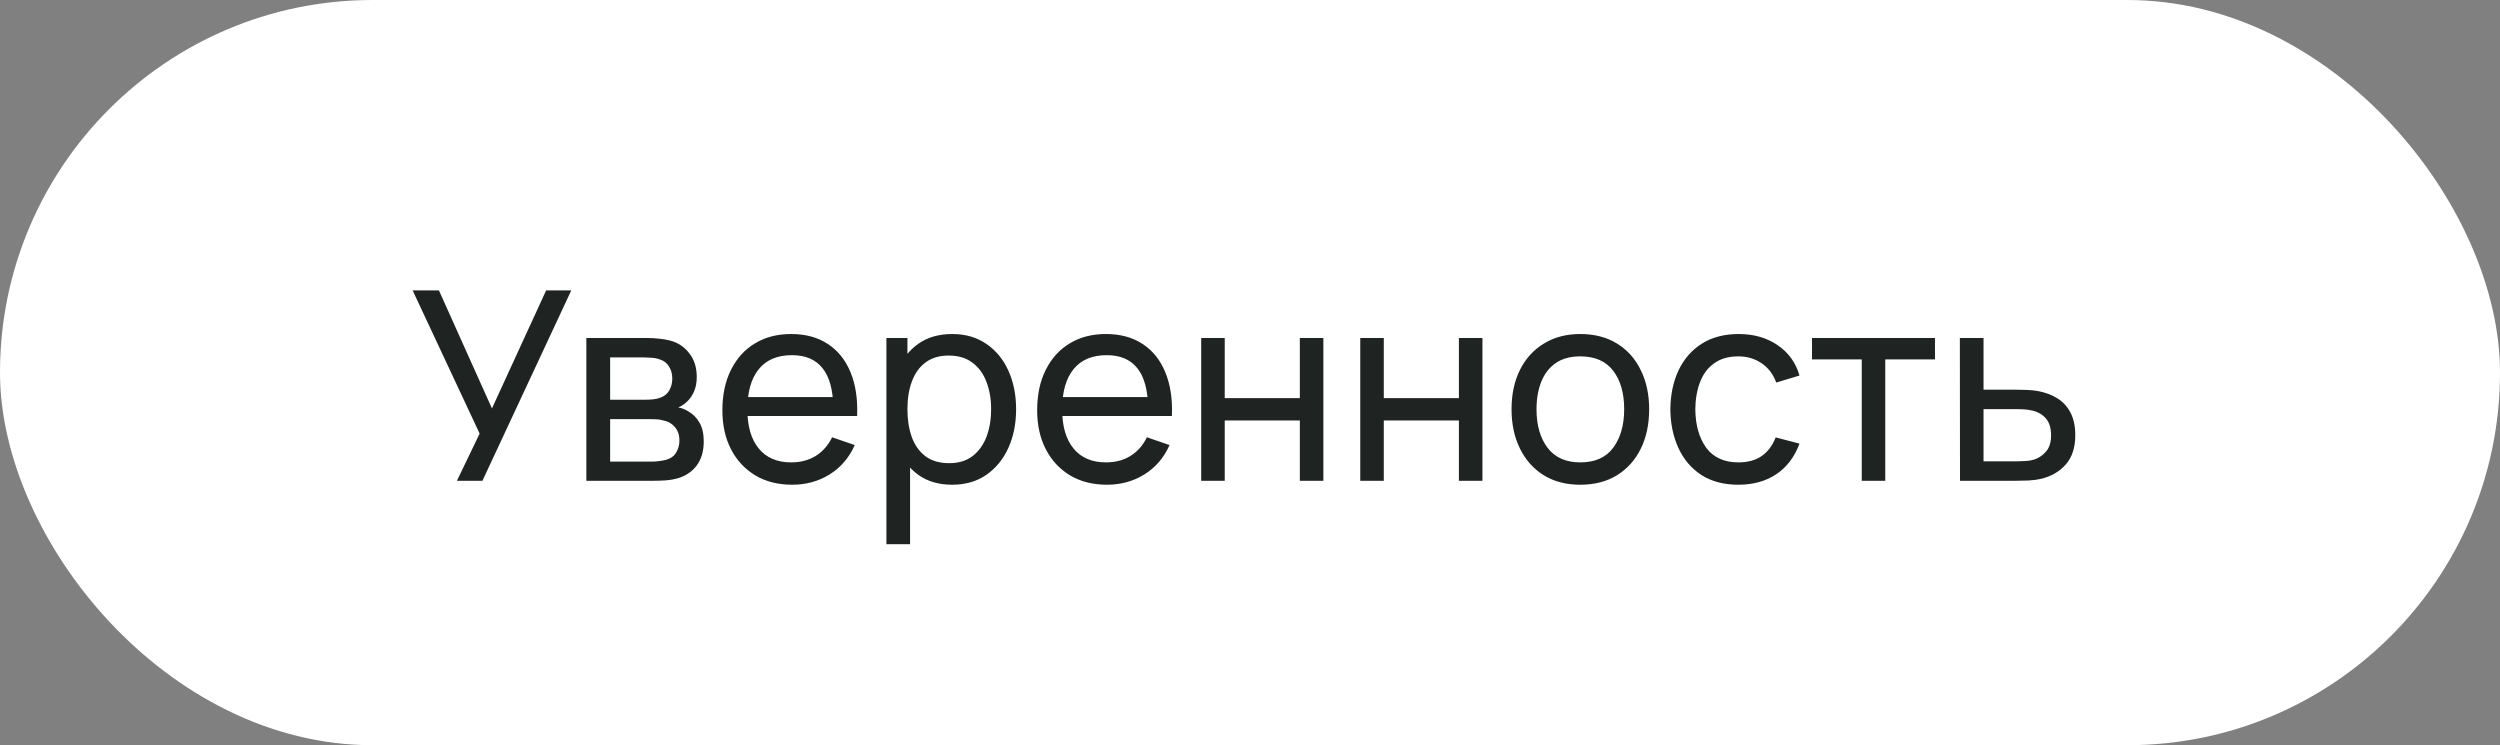
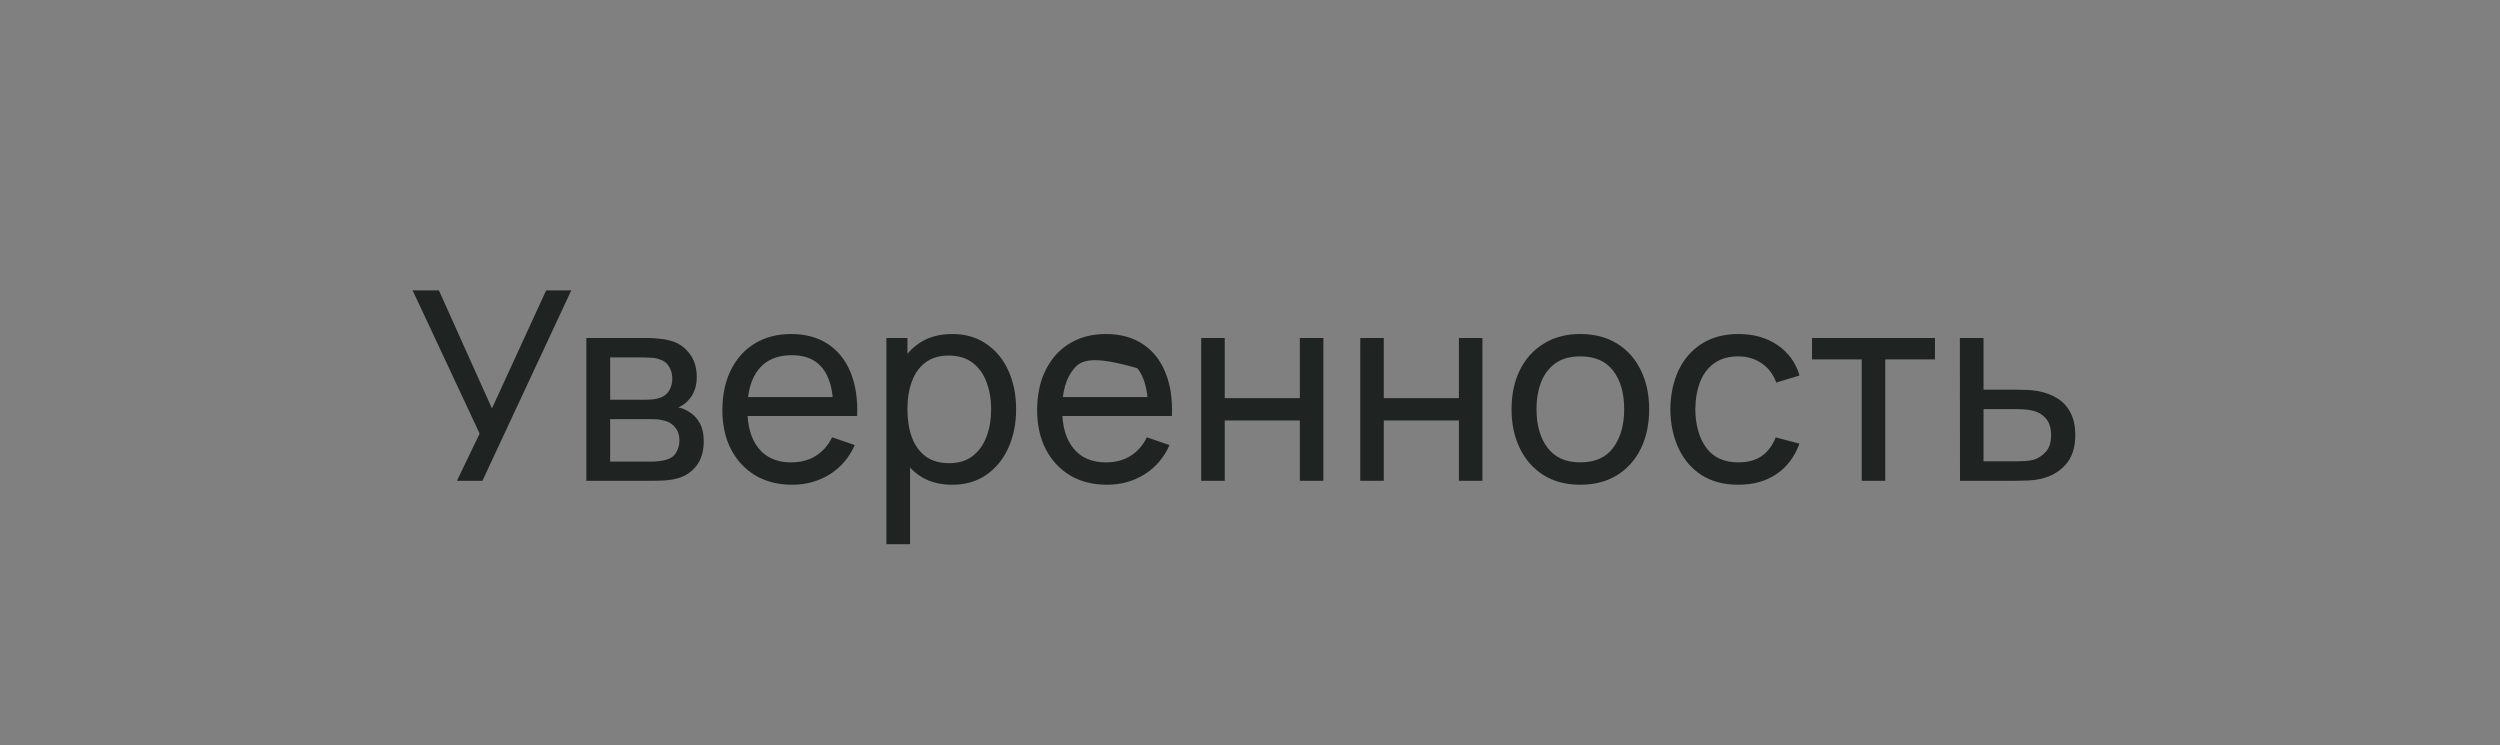
<svg xmlns="http://www.w3.org/2000/svg" width="104" height="31" viewBox="0 0 104 31" fill="none">
  <rect x="0" y="0" width="104" height="31" fill="#808080" stroke="none" />
-   <rect width="104" height="31" rx="15.5" fill="white" />
-   <path d="M19.008 20L19.953 18.037L17.165 12.08H18.259L20.465 16.991L22.72 12.08H23.765L20.069 20H19.008ZM24.392 20V14.06H26.922C27.073 14.06 27.234 14.069 27.406 14.088C27.582 14.102 27.742 14.13 27.885 14.17C28.204 14.254 28.466 14.428 28.671 14.693C28.88 14.953 28.985 15.283 28.985 15.682C28.985 15.906 28.95 16.101 28.88 16.265C28.814 16.43 28.719 16.573 28.594 16.695C28.539 16.75 28.479 16.799 28.413 16.843C28.347 16.887 28.281 16.922 28.215 16.948C28.343 16.97 28.473 17.019 28.605 17.096C28.814 17.21 28.978 17.369 29.095 17.575C29.216 17.78 29.276 18.042 29.276 18.361C29.276 18.764 29.179 19.098 28.985 19.362C28.791 19.622 28.523 19.802 28.182 19.901C28.039 19.941 27.881 19.969 27.709 19.983C27.537 19.994 27.37 20 27.208 20H24.392ZM25.382 19.203H27.153C27.23 19.203 27.322 19.195 27.428 19.18C27.538 19.166 27.636 19.148 27.72 19.125C27.911 19.07 28.048 18.968 28.132 18.817C28.22 18.667 28.264 18.504 28.264 18.328C28.264 18.093 28.198 17.903 28.066 17.756C27.938 17.609 27.768 17.518 27.555 17.481C27.478 17.459 27.394 17.446 27.302 17.442C27.214 17.439 27.135 17.437 27.065 17.437H25.382V19.203ZM25.382 16.628H26.856C26.959 16.628 27.067 16.623 27.181 16.612C27.295 16.597 27.394 16.573 27.478 16.541C27.647 16.478 27.769 16.375 27.846 16.233C27.927 16.086 27.967 15.926 27.967 15.754C27.967 15.563 27.923 15.396 27.835 15.254C27.751 15.107 27.621 15.006 27.445 14.951C27.328 14.907 27.196 14.883 27.049 14.88C26.906 14.872 26.814 14.868 26.774 14.868H25.382V16.628ZM32.955 20.165C32.372 20.165 31.863 20.037 31.426 19.78C30.994 19.52 30.656 19.159 30.414 18.697C30.172 18.231 30.051 17.688 30.051 17.069C30.051 16.419 30.171 15.858 30.409 15.386C30.647 14.909 30.979 14.542 31.404 14.286C31.833 14.025 32.336 13.895 32.911 13.895C33.509 13.895 34.017 14.033 34.435 14.307C34.856 14.582 35.172 14.975 35.381 15.485C35.593 15.994 35.685 16.601 35.656 17.305H34.666V16.953C34.655 16.223 34.506 15.679 34.22 15.319C33.934 14.957 33.509 14.775 32.944 14.775C32.339 14.775 31.879 14.969 31.564 15.358C31.248 15.747 31.091 16.304 31.091 17.03C31.091 17.73 31.248 18.273 31.564 18.658C31.879 19.043 32.328 19.235 32.911 19.235C33.304 19.235 33.645 19.146 33.934 18.966C34.224 18.786 34.451 18.528 34.616 18.191L35.557 18.515C35.326 19.039 34.977 19.446 34.512 19.736C34.05 20.022 33.531 20.165 32.955 20.165ZM30.761 17.305V16.518H35.15V17.305H30.761ZM39.608 20.165C39.051 20.165 38.582 20.027 38.2 19.753C37.819 19.474 37.529 19.098 37.331 18.625C37.137 18.148 37.04 17.615 37.04 17.024C37.04 16.427 37.137 15.892 37.331 15.418C37.529 14.945 37.819 14.573 38.2 14.302C38.585 14.031 39.056 13.895 39.614 13.895C40.164 13.895 40.637 14.033 41.033 14.307C41.432 14.579 41.739 14.951 41.951 15.424C42.164 15.897 42.27 16.43 42.27 17.024C42.27 17.619 42.164 18.152 41.951 18.625C41.739 19.098 41.432 19.474 41.033 19.753C40.637 20.027 40.162 20.165 39.608 20.165ZM36.875 22.64V14.06H37.749V18.433H37.859V22.64H36.875ZM39.487 19.268C39.88 19.268 40.204 19.169 40.461 18.971C40.718 18.773 40.91 18.506 41.038 18.169C41.167 17.828 41.231 17.446 41.231 17.024C41.231 16.607 41.167 16.229 41.038 15.892C40.914 15.554 40.719 15.287 40.455 15.088C40.195 14.89 39.863 14.791 39.46 14.791C39.075 14.791 38.756 14.887 38.503 15.078C38.25 15.264 38.061 15.527 37.936 15.864C37.812 16.198 37.749 16.584 37.749 17.024C37.749 17.457 37.81 17.844 37.931 18.185C38.056 18.522 38.246 18.788 38.503 18.983C38.76 19.173 39.088 19.268 39.487 19.268ZM46.05 20.165C45.467 20.165 44.957 20.037 44.521 19.78C44.088 19.52 43.751 19.159 43.509 18.697C43.267 18.231 43.146 17.688 43.146 17.069C43.146 16.419 43.265 15.858 43.504 15.386C43.742 14.909 44.074 14.542 44.499 14.286C44.928 14.025 45.43 13.895 46.006 13.895C46.604 13.895 47.112 14.033 47.53 14.307C47.951 14.582 48.267 14.975 48.476 15.485C48.688 15.994 48.78 16.601 48.751 17.305H47.761V16.953C47.75 16.223 47.601 15.679 47.315 15.319C47.029 14.957 46.604 14.775 46.039 14.775C45.434 14.775 44.974 14.969 44.659 15.358C44.343 15.747 44.186 16.304 44.186 17.03C44.186 17.73 44.343 18.273 44.659 18.658C44.974 19.043 45.423 19.235 46.006 19.235C46.398 19.235 46.739 19.146 47.029 18.966C47.319 18.786 47.546 18.528 47.711 18.191L48.652 18.515C48.421 19.039 48.072 19.446 47.607 19.736C47.145 20.022 46.626 20.165 46.05 20.165ZM43.856 17.305V16.518H48.245V17.305H43.856ZM49.97 20V14.06H50.949V16.562H54.073V14.06H55.052V20H54.073V17.492H50.949V20H49.97ZM56.587 20V14.06H57.566V16.562H60.69V14.06H61.669V20H60.69V17.492H57.566V20H56.587ZM65.74 20.165C65.149 20.165 64.639 20.031 64.21 19.764C63.785 19.496 63.457 19.125 63.226 18.652C62.995 18.18 62.88 17.637 62.88 17.024C62.88 16.401 62.997 15.855 63.231 15.386C63.466 14.916 63.798 14.551 64.227 14.291C64.656 14.027 65.16 13.895 65.74 13.895C66.334 13.895 66.845 14.029 67.274 14.296C67.703 14.56 68.031 14.929 68.258 15.402C68.49 15.871 68.605 16.412 68.605 17.024C68.605 17.644 68.49 18.191 68.258 18.663C68.028 19.133 67.698 19.501 67.269 19.769C66.84 20.033 66.33 20.165 65.74 20.165ZM65.74 19.235C66.356 19.235 66.814 19.03 67.115 18.619C67.415 18.209 67.566 17.677 67.566 17.024C67.566 16.354 67.413 15.82 67.109 15.424C66.805 15.024 66.348 14.825 65.74 14.825C65.325 14.825 64.984 14.918 64.716 15.105C64.449 15.292 64.249 15.55 64.117 15.88C63.985 16.21 63.919 16.592 63.919 17.024C63.919 17.692 64.073 18.227 64.381 18.631C64.689 19.034 65.142 19.235 65.74 19.235ZM72.318 20.165C71.717 20.165 71.206 20.031 70.784 19.764C70.366 19.492 70.047 19.12 69.827 18.647C69.607 18.174 69.493 17.635 69.486 17.03C69.493 16.41 69.609 15.866 69.832 15.396C70.06 14.924 70.384 14.555 70.806 14.291C71.228 14.027 71.735 13.895 72.329 13.895C72.956 13.895 73.495 14.049 73.946 14.357C74.401 14.665 74.705 15.087 74.859 15.622L73.891 15.914C73.767 15.569 73.563 15.301 73.281 15.111C73.002 14.92 72.681 14.825 72.318 14.825C71.911 14.825 71.576 14.92 71.312 15.111C71.048 15.297 70.852 15.558 70.723 15.892C70.595 16.221 70.529 16.601 70.525 17.03C70.533 17.69 70.685 18.224 70.982 18.631C71.283 19.034 71.728 19.235 72.318 19.235C72.707 19.235 73.03 19.148 73.286 18.971C73.543 18.792 73.737 18.533 73.869 18.196L74.859 18.454C74.654 19.008 74.333 19.432 73.897 19.725C73.461 20.018 72.934 20.165 72.318 20.165ZM77.448 20V14.951H75.379V14.06H80.495V14.951H78.427V20H77.448ZM81.536 20L81.53 14.06H82.515V16.21H83.796C83.969 16.21 84.144 16.214 84.324 16.221C84.504 16.229 84.66 16.245 84.792 16.271C85.1 16.33 85.369 16.432 85.6 16.579C85.831 16.726 86.011 16.925 86.139 17.178C86.267 17.428 86.332 17.738 86.332 18.108C86.332 18.621 86.198 19.028 85.93 19.329C85.666 19.626 85.32 19.824 84.891 19.923C84.744 19.956 84.575 19.978 84.385 19.989C84.198 19.996 84.02 20 83.851 20H81.536ZM82.515 19.192H83.868C83.978 19.192 84.1 19.188 84.236 19.18C84.372 19.173 84.493 19.155 84.599 19.125C84.786 19.07 84.953 18.962 85.1 18.801C85.25 18.64 85.325 18.409 85.325 18.108C85.325 17.804 85.252 17.569 85.105 17.404C84.962 17.239 84.773 17.131 84.539 17.079C84.432 17.054 84.32 17.037 84.203 17.03C84.086 17.023 83.974 17.019 83.868 17.019H82.515V19.192Z" fill="#1F2321" />
+   <path d="M19.008 20L19.953 18.037L17.165 12.08H18.259L20.465 16.991L22.72 12.08H23.765L20.069 20H19.008ZM24.392 20V14.06H26.922C27.073 14.06 27.234 14.069 27.406 14.088C27.582 14.102 27.742 14.13 27.885 14.17C28.204 14.254 28.466 14.428 28.671 14.693C28.88 14.953 28.985 15.283 28.985 15.682C28.985 15.906 28.95 16.101 28.88 16.265C28.814 16.43 28.719 16.573 28.594 16.695C28.539 16.75 28.479 16.799 28.413 16.843C28.347 16.887 28.281 16.922 28.215 16.948C28.343 16.97 28.473 17.019 28.605 17.096C28.814 17.21 28.978 17.369 29.095 17.575C29.216 17.78 29.276 18.042 29.276 18.361C29.276 18.764 29.179 19.098 28.985 19.362C28.791 19.622 28.523 19.802 28.182 19.901C28.039 19.941 27.881 19.969 27.709 19.983C27.537 19.994 27.37 20 27.208 20H24.392ZM25.382 19.203H27.153C27.23 19.203 27.322 19.195 27.428 19.18C27.538 19.166 27.636 19.148 27.72 19.125C27.911 19.07 28.048 18.968 28.132 18.817C28.22 18.667 28.264 18.504 28.264 18.328C28.264 18.093 28.198 17.903 28.066 17.756C27.938 17.609 27.768 17.518 27.555 17.481C27.478 17.459 27.394 17.446 27.302 17.442C27.214 17.439 27.135 17.437 27.065 17.437H25.382V19.203ZM25.382 16.628H26.856C26.959 16.628 27.067 16.623 27.181 16.612C27.295 16.597 27.394 16.573 27.478 16.541C27.647 16.478 27.769 16.375 27.846 16.233C27.927 16.086 27.967 15.926 27.967 15.754C27.967 15.563 27.923 15.396 27.835 15.254C27.751 15.107 27.621 15.006 27.445 14.951C27.328 14.907 27.196 14.883 27.049 14.88C26.906 14.872 26.814 14.868 26.774 14.868H25.382V16.628ZM32.955 20.165C32.372 20.165 31.863 20.037 31.426 19.78C30.994 19.52 30.656 19.159 30.414 18.697C30.172 18.231 30.051 17.688 30.051 17.069C30.051 16.419 30.171 15.858 30.409 15.386C30.647 14.909 30.979 14.542 31.404 14.286C31.833 14.025 32.336 13.895 32.911 13.895C33.509 13.895 34.017 14.033 34.435 14.307C34.856 14.582 35.172 14.975 35.381 15.485C35.593 15.994 35.685 16.601 35.656 17.305H34.666V16.953C34.655 16.223 34.506 15.679 34.22 15.319C33.934 14.957 33.509 14.775 32.944 14.775C32.339 14.775 31.879 14.969 31.564 15.358C31.248 15.747 31.091 16.304 31.091 17.03C31.091 17.73 31.248 18.273 31.564 18.658C31.879 19.043 32.328 19.235 32.911 19.235C33.304 19.235 33.645 19.146 33.934 18.966C34.224 18.786 34.451 18.528 34.616 18.191L35.557 18.515C35.326 19.039 34.977 19.446 34.512 19.736C34.05 20.022 33.531 20.165 32.955 20.165ZM30.761 17.305V16.518H35.15V17.305H30.761ZM39.608 20.165C39.051 20.165 38.582 20.027 38.2 19.753C37.819 19.474 37.529 19.098 37.331 18.625C37.137 18.148 37.04 17.615 37.04 17.024C37.04 16.427 37.137 15.892 37.331 15.418C37.529 14.945 37.819 14.573 38.2 14.302C38.585 14.031 39.056 13.895 39.614 13.895C40.164 13.895 40.637 14.033 41.033 14.307C41.432 14.579 41.739 14.951 41.951 15.424C42.164 15.897 42.27 16.43 42.27 17.024C42.27 17.619 42.164 18.152 41.951 18.625C41.739 19.098 41.432 19.474 41.033 19.753C40.637 20.027 40.162 20.165 39.608 20.165ZM36.875 22.64V14.06H37.749V18.433H37.859V22.64H36.875ZM39.487 19.268C39.88 19.268 40.204 19.169 40.461 18.971C40.718 18.773 40.91 18.506 41.038 18.169C41.167 17.828 41.231 17.446 41.231 17.024C41.231 16.607 41.167 16.229 41.038 15.892C40.914 15.554 40.719 15.287 40.455 15.088C40.195 14.89 39.863 14.791 39.46 14.791C39.075 14.791 38.756 14.887 38.503 15.078C38.25 15.264 38.061 15.527 37.936 15.864C37.812 16.198 37.749 16.584 37.749 17.024C37.749 17.457 37.81 17.844 37.931 18.185C38.056 18.522 38.246 18.788 38.503 18.983C38.76 19.173 39.088 19.268 39.487 19.268ZM46.05 20.165C45.467 20.165 44.957 20.037 44.521 19.78C44.088 19.52 43.751 19.159 43.509 18.697C43.267 18.231 43.146 17.688 43.146 17.069C43.146 16.419 43.265 15.858 43.504 15.386C43.742 14.909 44.074 14.542 44.499 14.286C44.928 14.025 45.43 13.895 46.006 13.895C46.604 13.895 47.112 14.033 47.53 14.307C47.951 14.582 48.267 14.975 48.476 15.485C48.688 15.994 48.78 16.601 48.751 17.305H47.761V16.953C47.75 16.223 47.601 15.679 47.315 15.319C45.434 14.775 44.974 14.969 44.659 15.358C44.343 15.747 44.186 16.304 44.186 17.03C44.186 17.73 44.343 18.273 44.659 18.658C44.974 19.043 45.423 19.235 46.006 19.235C46.398 19.235 46.739 19.146 47.029 18.966C47.319 18.786 47.546 18.528 47.711 18.191L48.652 18.515C48.421 19.039 48.072 19.446 47.607 19.736C47.145 20.022 46.626 20.165 46.05 20.165ZM43.856 17.305V16.518H48.245V17.305H43.856ZM49.97 20V14.06H50.949V16.562H54.073V14.06H55.052V20H54.073V17.492H50.949V20H49.97ZM56.587 20V14.06H57.566V16.562H60.69V14.06H61.669V20H60.69V17.492H57.566V20H56.587ZM65.74 20.165C65.149 20.165 64.639 20.031 64.21 19.764C63.785 19.496 63.457 19.125 63.226 18.652C62.995 18.18 62.88 17.637 62.88 17.024C62.88 16.401 62.997 15.855 63.231 15.386C63.466 14.916 63.798 14.551 64.227 14.291C64.656 14.027 65.16 13.895 65.74 13.895C66.334 13.895 66.845 14.029 67.274 14.296C67.703 14.56 68.031 14.929 68.258 15.402C68.49 15.871 68.605 16.412 68.605 17.024C68.605 17.644 68.49 18.191 68.258 18.663C68.028 19.133 67.698 19.501 67.269 19.769C66.84 20.033 66.33 20.165 65.74 20.165ZM65.74 19.235C66.356 19.235 66.814 19.03 67.115 18.619C67.415 18.209 67.566 17.677 67.566 17.024C67.566 16.354 67.413 15.82 67.109 15.424C66.805 15.024 66.348 14.825 65.74 14.825C65.325 14.825 64.984 14.918 64.716 15.105C64.449 15.292 64.249 15.55 64.117 15.88C63.985 16.21 63.919 16.592 63.919 17.024C63.919 17.692 64.073 18.227 64.381 18.631C64.689 19.034 65.142 19.235 65.74 19.235ZM72.318 20.165C71.717 20.165 71.206 20.031 70.784 19.764C70.366 19.492 70.047 19.12 69.827 18.647C69.607 18.174 69.493 17.635 69.486 17.03C69.493 16.41 69.609 15.866 69.832 15.396C70.06 14.924 70.384 14.555 70.806 14.291C71.228 14.027 71.735 13.895 72.329 13.895C72.956 13.895 73.495 14.049 73.946 14.357C74.401 14.665 74.705 15.087 74.859 15.622L73.891 15.914C73.767 15.569 73.563 15.301 73.281 15.111C73.002 14.92 72.681 14.825 72.318 14.825C71.911 14.825 71.576 14.92 71.312 15.111C71.048 15.297 70.852 15.558 70.723 15.892C70.595 16.221 70.529 16.601 70.525 17.03C70.533 17.69 70.685 18.224 70.982 18.631C71.283 19.034 71.728 19.235 72.318 19.235C72.707 19.235 73.03 19.148 73.286 18.971C73.543 18.792 73.737 18.533 73.869 18.196L74.859 18.454C74.654 19.008 74.333 19.432 73.897 19.725C73.461 20.018 72.934 20.165 72.318 20.165ZM77.448 20V14.951H75.379V14.06H80.495V14.951H78.427V20H77.448ZM81.536 20L81.53 14.06H82.515V16.21H83.796C83.969 16.21 84.144 16.214 84.324 16.221C84.504 16.229 84.66 16.245 84.792 16.271C85.1 16.33 85.369 16.432 85.6 16.579C85.831 16.726 86.011 16.925 86.139 17.178C86.267 17.428 86.332 17.738 86.332 18.108C86.332 18.621 86.198 19.028 85.93 19.329C85.666 19.626 85.32 19.824 84.891 19.923C84.744 19.956 84.575 19.978 84.385 19.989C84.198 19.996 84.02 20 83.851 20H81.536ZM82.515 19.192H83.868C83.978 19.192 84.1 19.188 84.236 19.18C84.372 19.173 84.493 19.155 84.599 19.125C84.786 19.07 84.953 18.962 85.1 18.801C85.25 18.64 85.325 18.409 85.325 18.108C85.325 17.804 85.252 17.569 85.105 17.404C84.962 17.239 84.773 17.131 84.539 17.079C84.432 17.054 84.32 17.037 84.203 17.03C84.086 17.023 83.974 17.019 83.868 17.019H82.515V19.192Z" fill="#1F2321" />
</svg>